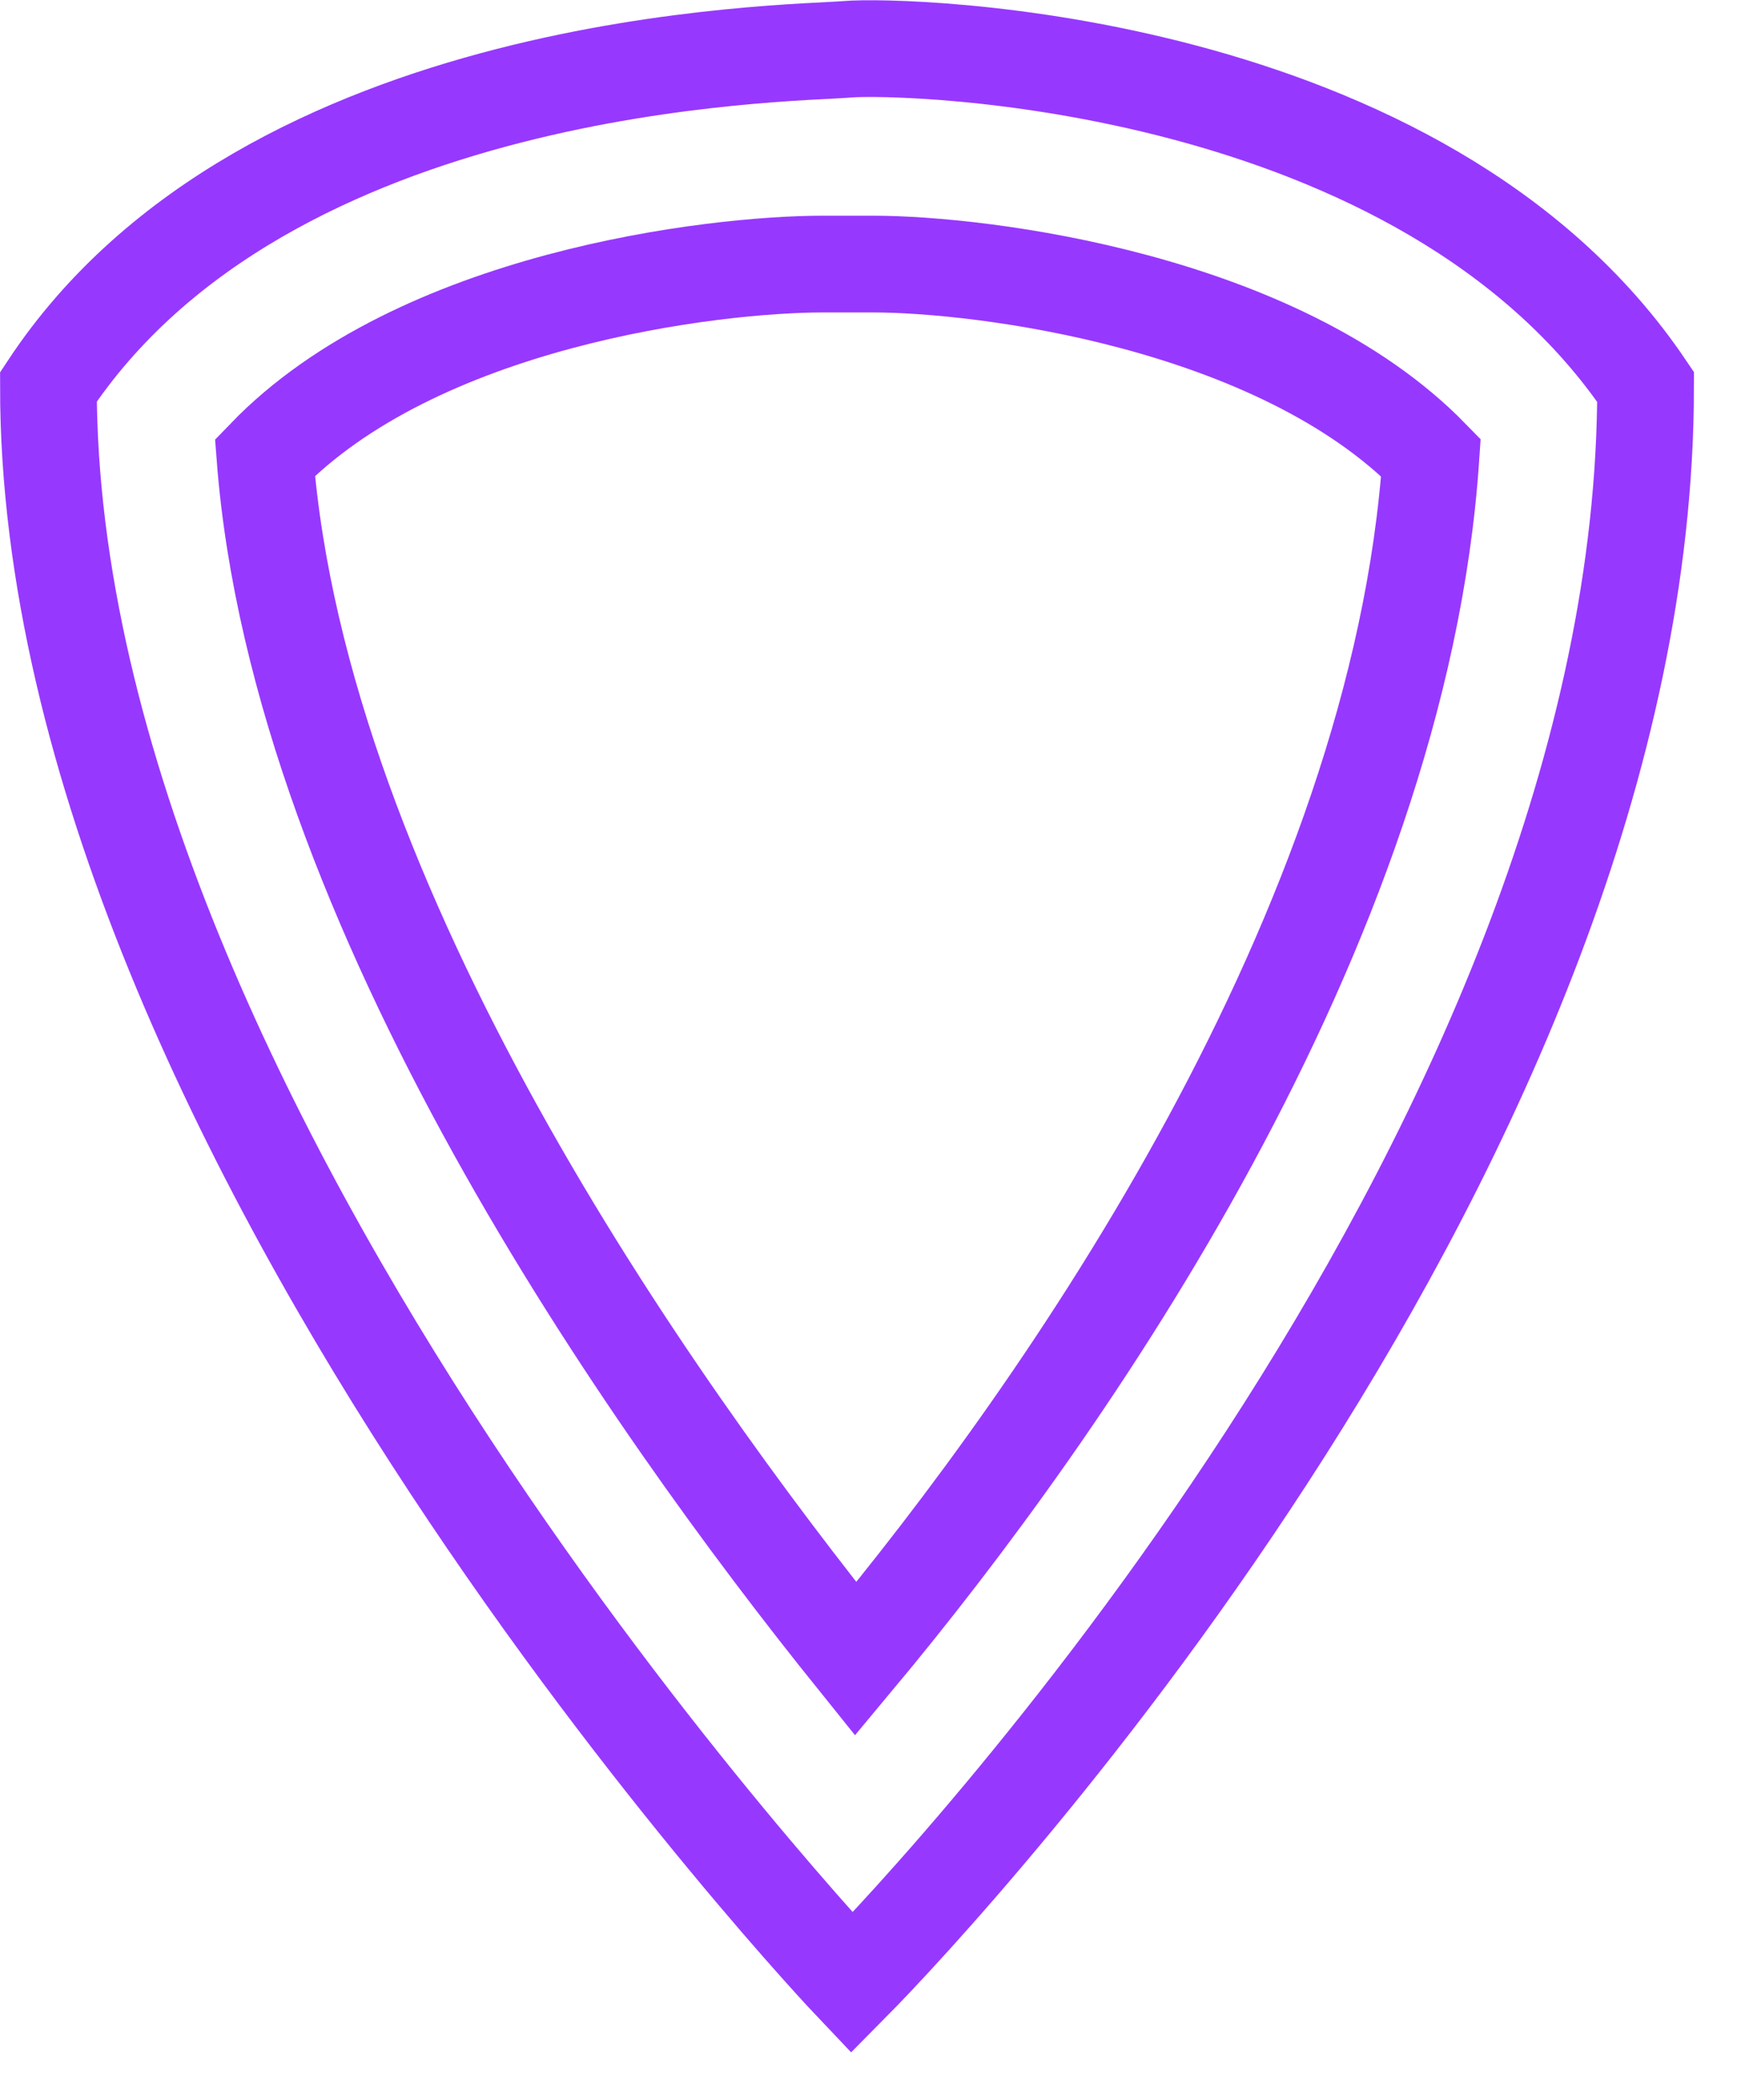
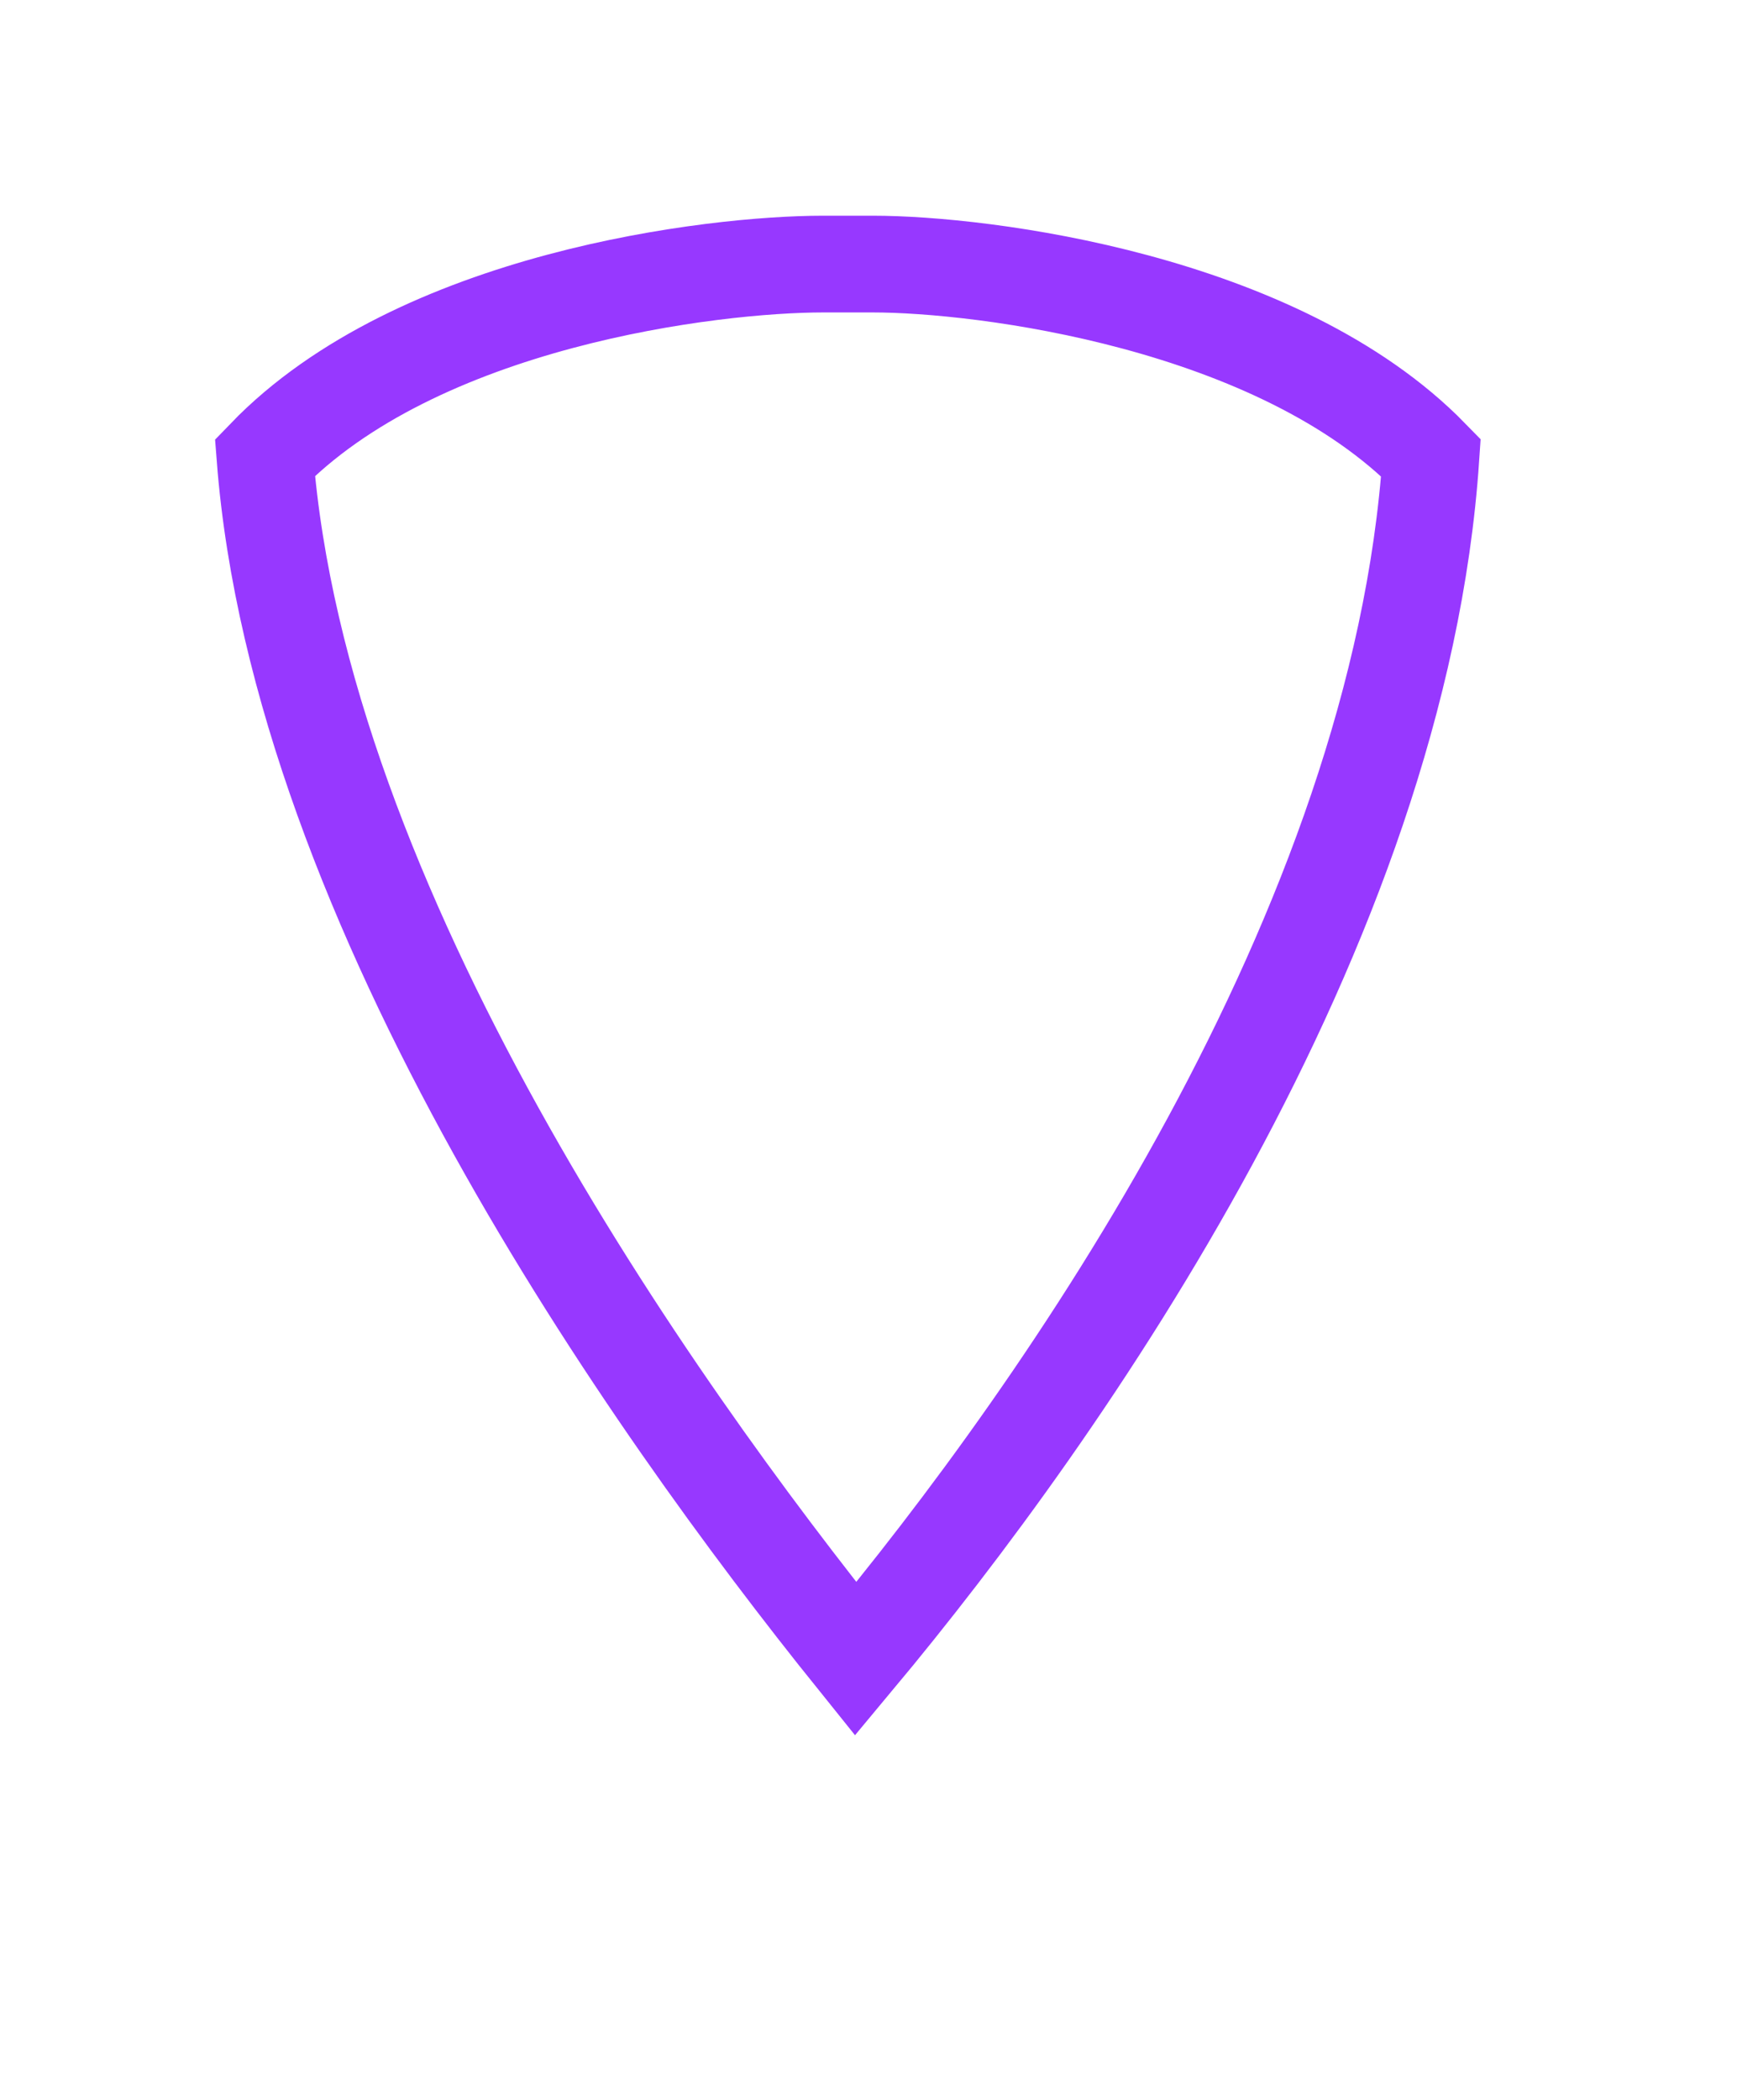
<svg xmlns="http://www.w3.org/2000/svg" fill="none" height="29" viewBox="0 0 24 29" width="24">
  <clipPath id="a">
    <path d="m0 0h23.433v28.346h-23.433z" />
  </clipPath>
  <g clip-path="url(#a)" stroke="#9738ff" stroke-miterlimit="10" stroke-width="1.336">
-     <path d="m22.737 5.343c-3.086-4.569-10.259-4.729-11.034-4.662-.775.067-8.015.093-11.034 4.662 0 10.353 11.101 22.041 11.101 22.041 1.309-1.322 10.967-11.688 10.967-22.041z" />
    <path d="m11.823 22.91c-2.859-3.553-7.681-10.38-8.162-16.591 2.111-2.191 6.198-2.672 7.708-2.672h.107.24.24.107c1.51 0 5.597.508 7.708 2.672-.441 6.532-5.05 13.118-7.948 16.591z" />
  </g>
</svg>